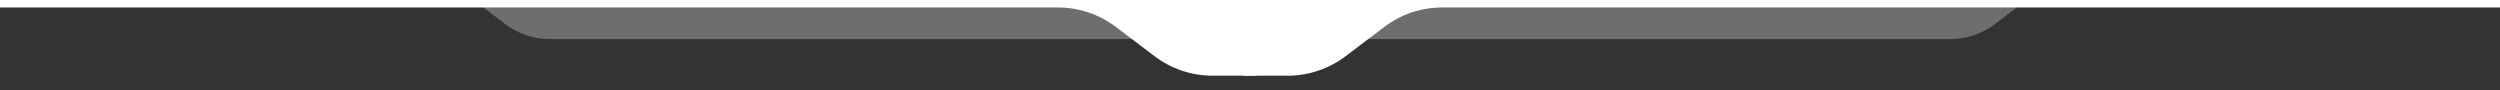
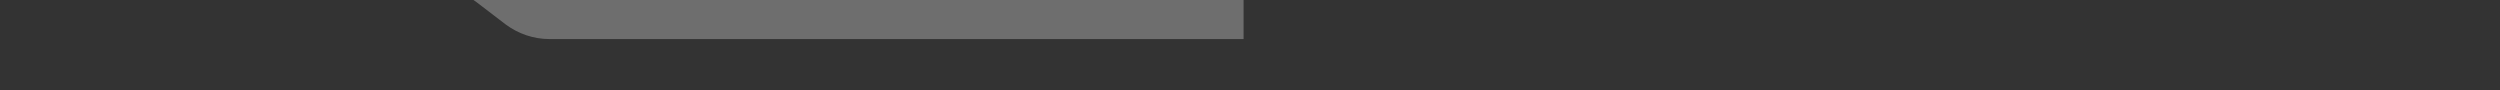
<svg xmlns="http://www.w3.org/2000/svg" version="1.1" id="Calque_1" x="0px" y="0px" viewBox="0 0 1440 52.1" style="enable-background:new 0 0 1440 52.1;" xml:space="preserve">
  <rect x="0" y="0" width="1440" height="52.1" fill="#333333" stroke="none" />
  <style type="text/css">
	.st0{opacity:0.29;fill:#FFFFFF;enable-background:new    ;}
	.st1{fill:#FFFFFF;}
</style>
  <g id="alpha">
    <path class="st0" d="M-5.7-8.6h722v31.1H316.5c-9.1,0-17.9-3-25.2-8.4l-17-13c-7.2-5.5-16.1-8.4-25.2-8.4H-5.7V-8.6z" />
  </g>
  <g id="hard">
-     <path class="st1" d="M-5.7-0.6h729.5v44.2h-25.4c-12,0-23.6-3.9-33.2-11.1l-22.6-17.1C633,8.2,621.4,4.3,609.4,4.3H-5.7V-0.6z" />
-   </g>
+     </g>
  <g id="alpha_00000140709664871241537670000000602755749307237022_">
-     <path class="st0" d="M1445.8-7.3H1191c-9.1,0-18,2.9-25.2,8.4l-17,13c-7.3,5.4-16.1,8.4-25.2,8.4H723.8V-8.6h722V-7.3z" />
-   </g>
+     </g>
  <g id="hard_00000050660339893222447850000005325519617807808650_">
-     <path class="st1" d="M1445.8,4.3H830.7c-12,0-23.6,3.9-33.2,11.1l-22.6,17.1c-9.6,7.2-21.2,11.1-33.2,11.1h-25.4V-0.6h729.5V4.3z" />
-   </g>
+     </g>
</svg>